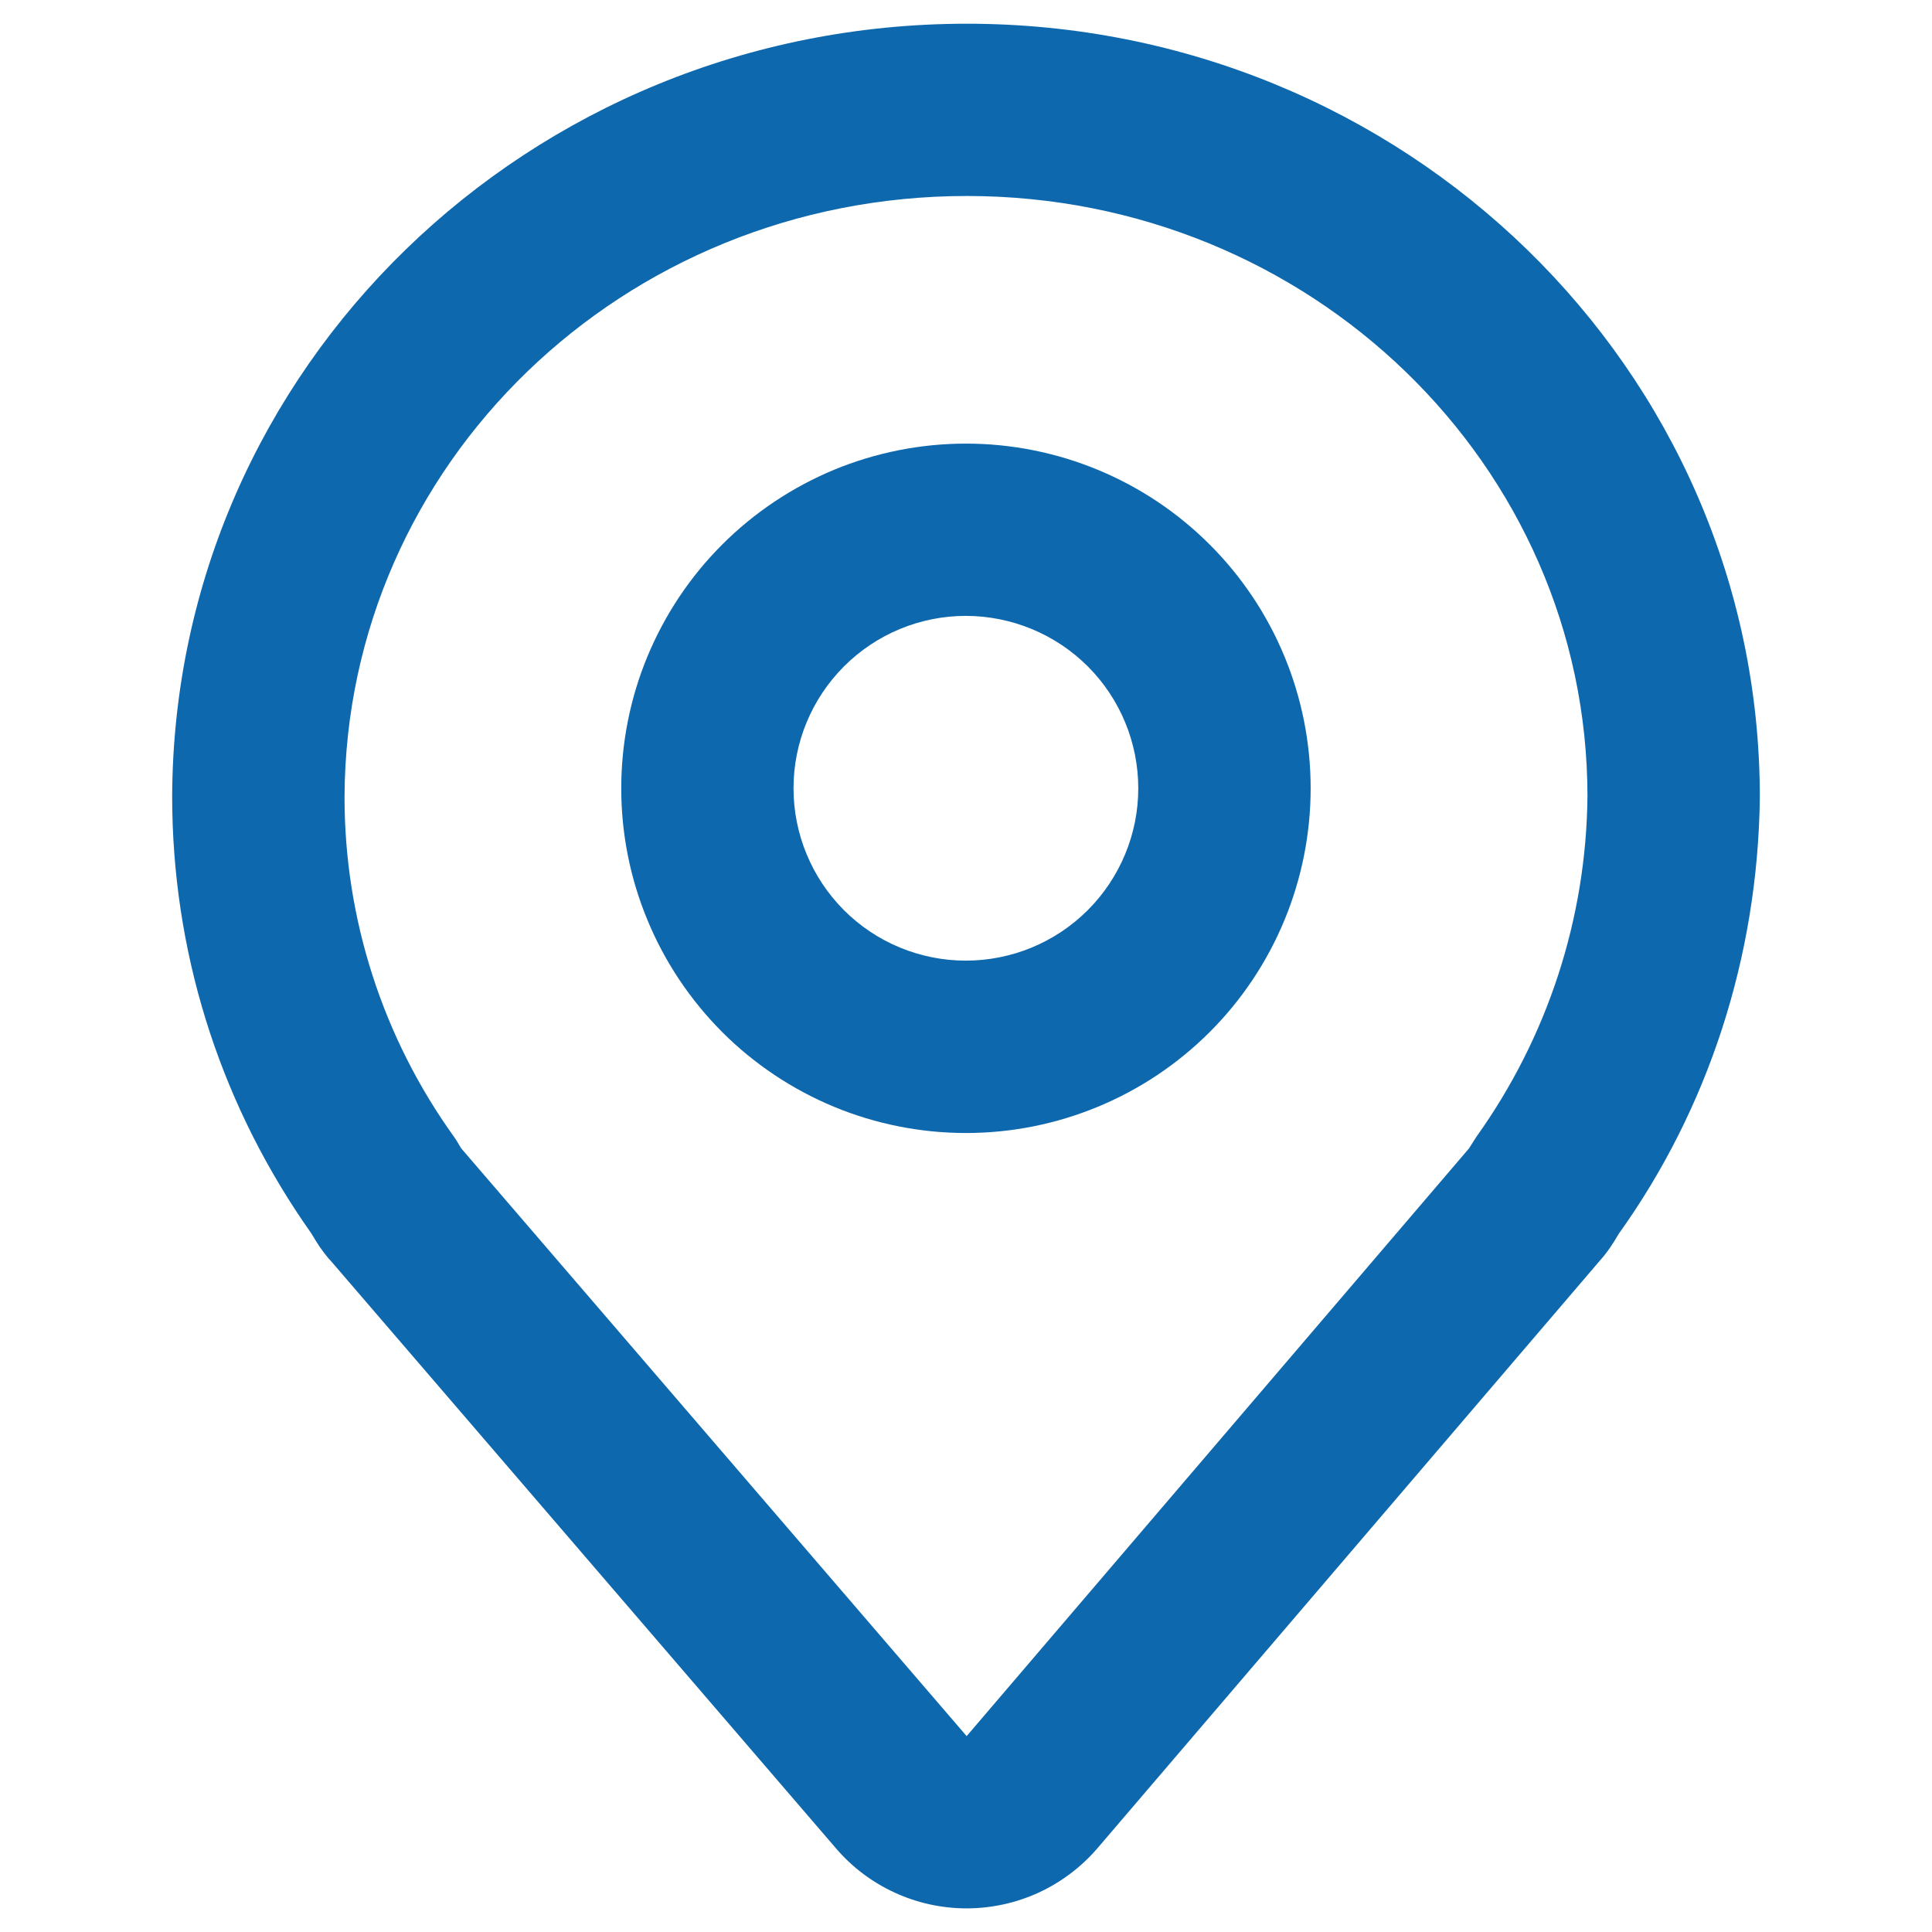
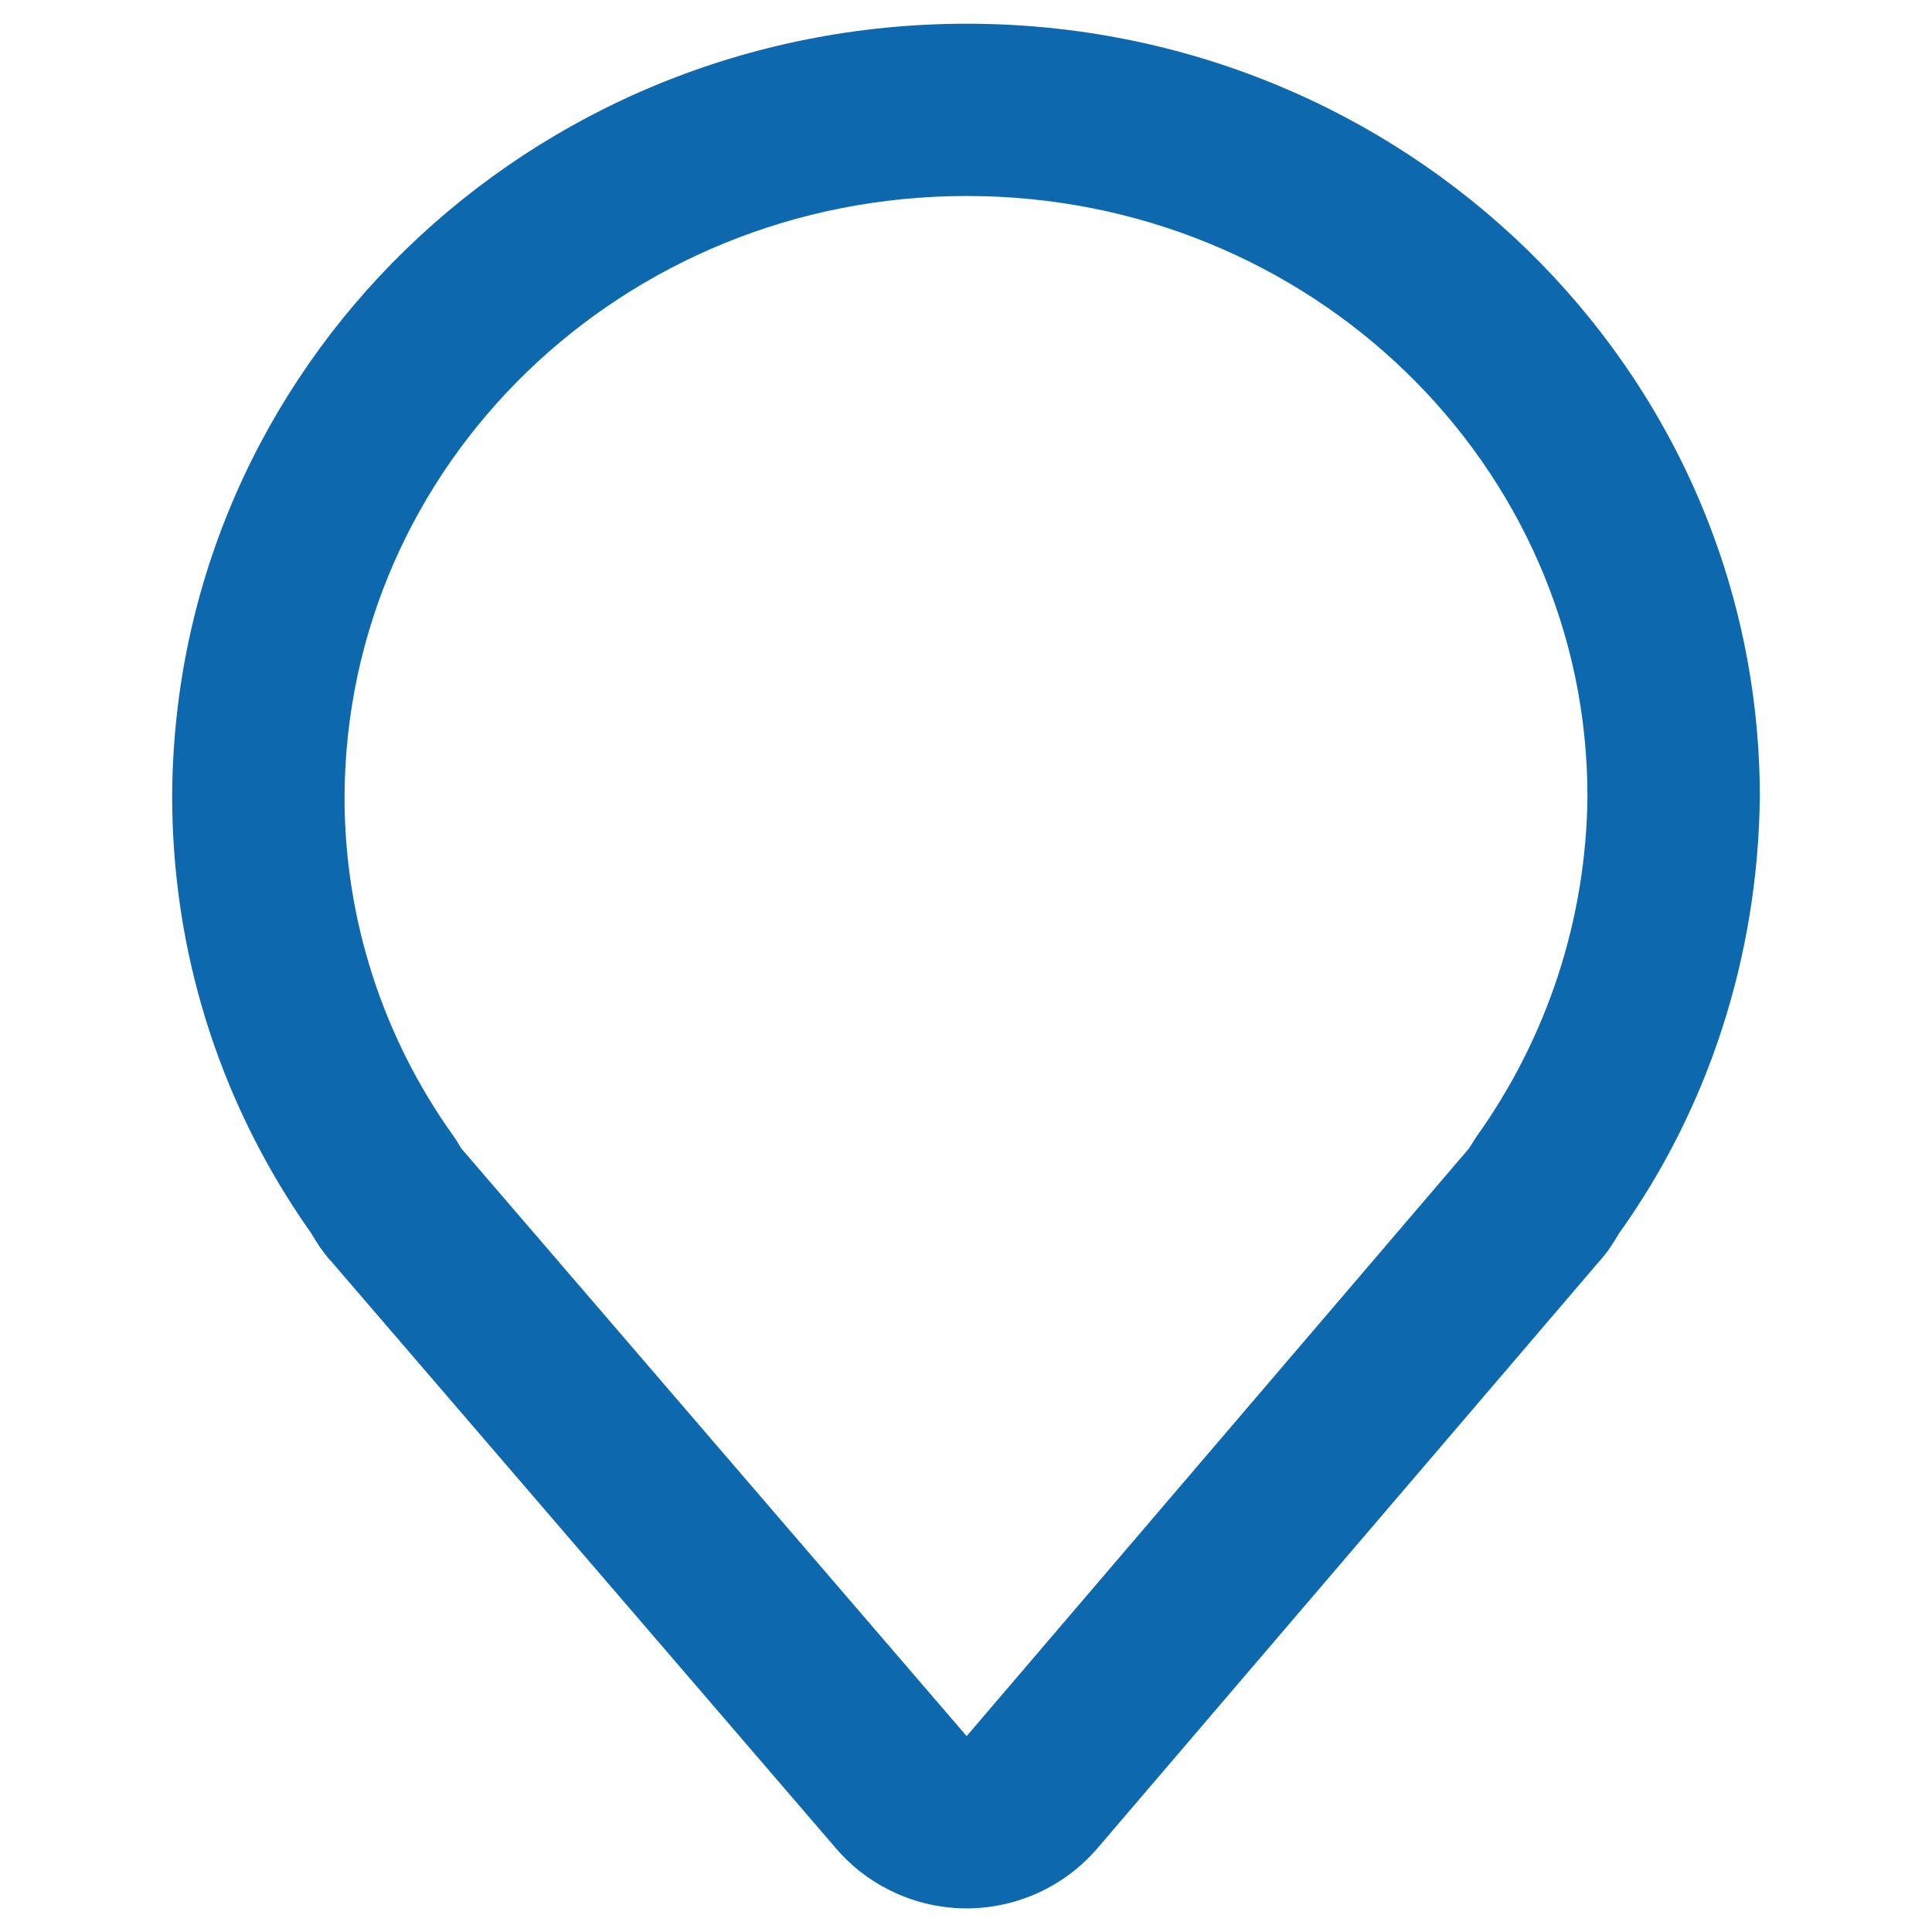
<svg xmlns="http://www.w3.org/2000/svg" width="18" height="18" viewBox="0 0 18 18" fill="none">
  <path d="M9.008 0.221C4.927 0.221 1.622 3.427 1.604 7.416C1.604 8.849 2.031 10.213 2.822 11.378L2.899 11.489L2.944 11.563L2.981 11.62C3.006 11.656 3.033 11.691 3.062 11.726L3.081 11.746L7.789 17.221C7.94 17.397 8.127 17.538 8.338 17.634C8.548 17.731 8.777 17.78 9.009 17.78C9.24 17.779 9.469 17.729 9.679 17.632C9.889 17.535 10.076 17.393 10.226 17.218L14.909 11.741L14.878 11.775C14.924 11.727 14.966 11.675 15.004 11.619L15.04 11.564C15.055 11.54 15.083 11.492 15.083 11.493C15.913 10.333 16.378 8.919 16.396 7.429C16.396 3.436 13.082 0.221 9.008 0.221ZM9.008 1.826C12.206 1.826 14.79 4.333 14.79 7.42C14.779 8.558 14.418 9.664 13.756 10.59L13.686 10.7L9.006 16.175L4.297 10.699L4.252 10.624L4.229 10.59C3.565 9.666 3.208 8.557 3.21 7.42C3.224 4.327 5.801 1.826 9.008 1.826Z" fill="#0E68AE" />
-   <path d="M8.999 4.133C8.578 4.133 8.16 4.216 7.77 4.377C7.381 4.539 7.027 4.775 6.728 5.074C6.43 5.372 6.194 5.726 6.032 6.116C5.871 6.505 5.788 6.923 5.788 7.345C5.788 7.767 5.871 8.184 6.033 8.574C6.194 8.963 6.431 9.317 6.729 9.616C7.027 9.914 7.381 10.15 7.771 10.312C8.161 10.473 8.578 10.556 9 10.556C9.852 10.556 10.669 10.217 11.271 9.615C11.873 9.013 12.211 8.196 12.211 7.344C12.211 6.492 11.873 5.675 11.27 5.073C10.668 4.471 9.851 4.133 8.999 4.133V4.133ZM8.999 5.738C9.425 5.739 9.834 5.908 10.135 6.209C10.436 6.51 10.605 6.919 10.605 7.345C10.605 7.771 10.435 8.179 10.134 8.48C9.833 8.781 9.424 8.95 8.998 8.95C8.573 8.95 8.164 8.781 7.863 8.48C7.562 8.178 7.393 7.77 7.393 7.344C7.393 6.918 7.562 6.51 7.864 6.208C8.165 5.907 8.573 5.738 8.999 5.738V5.738Z" fill="#0E68AE" />
</svg>